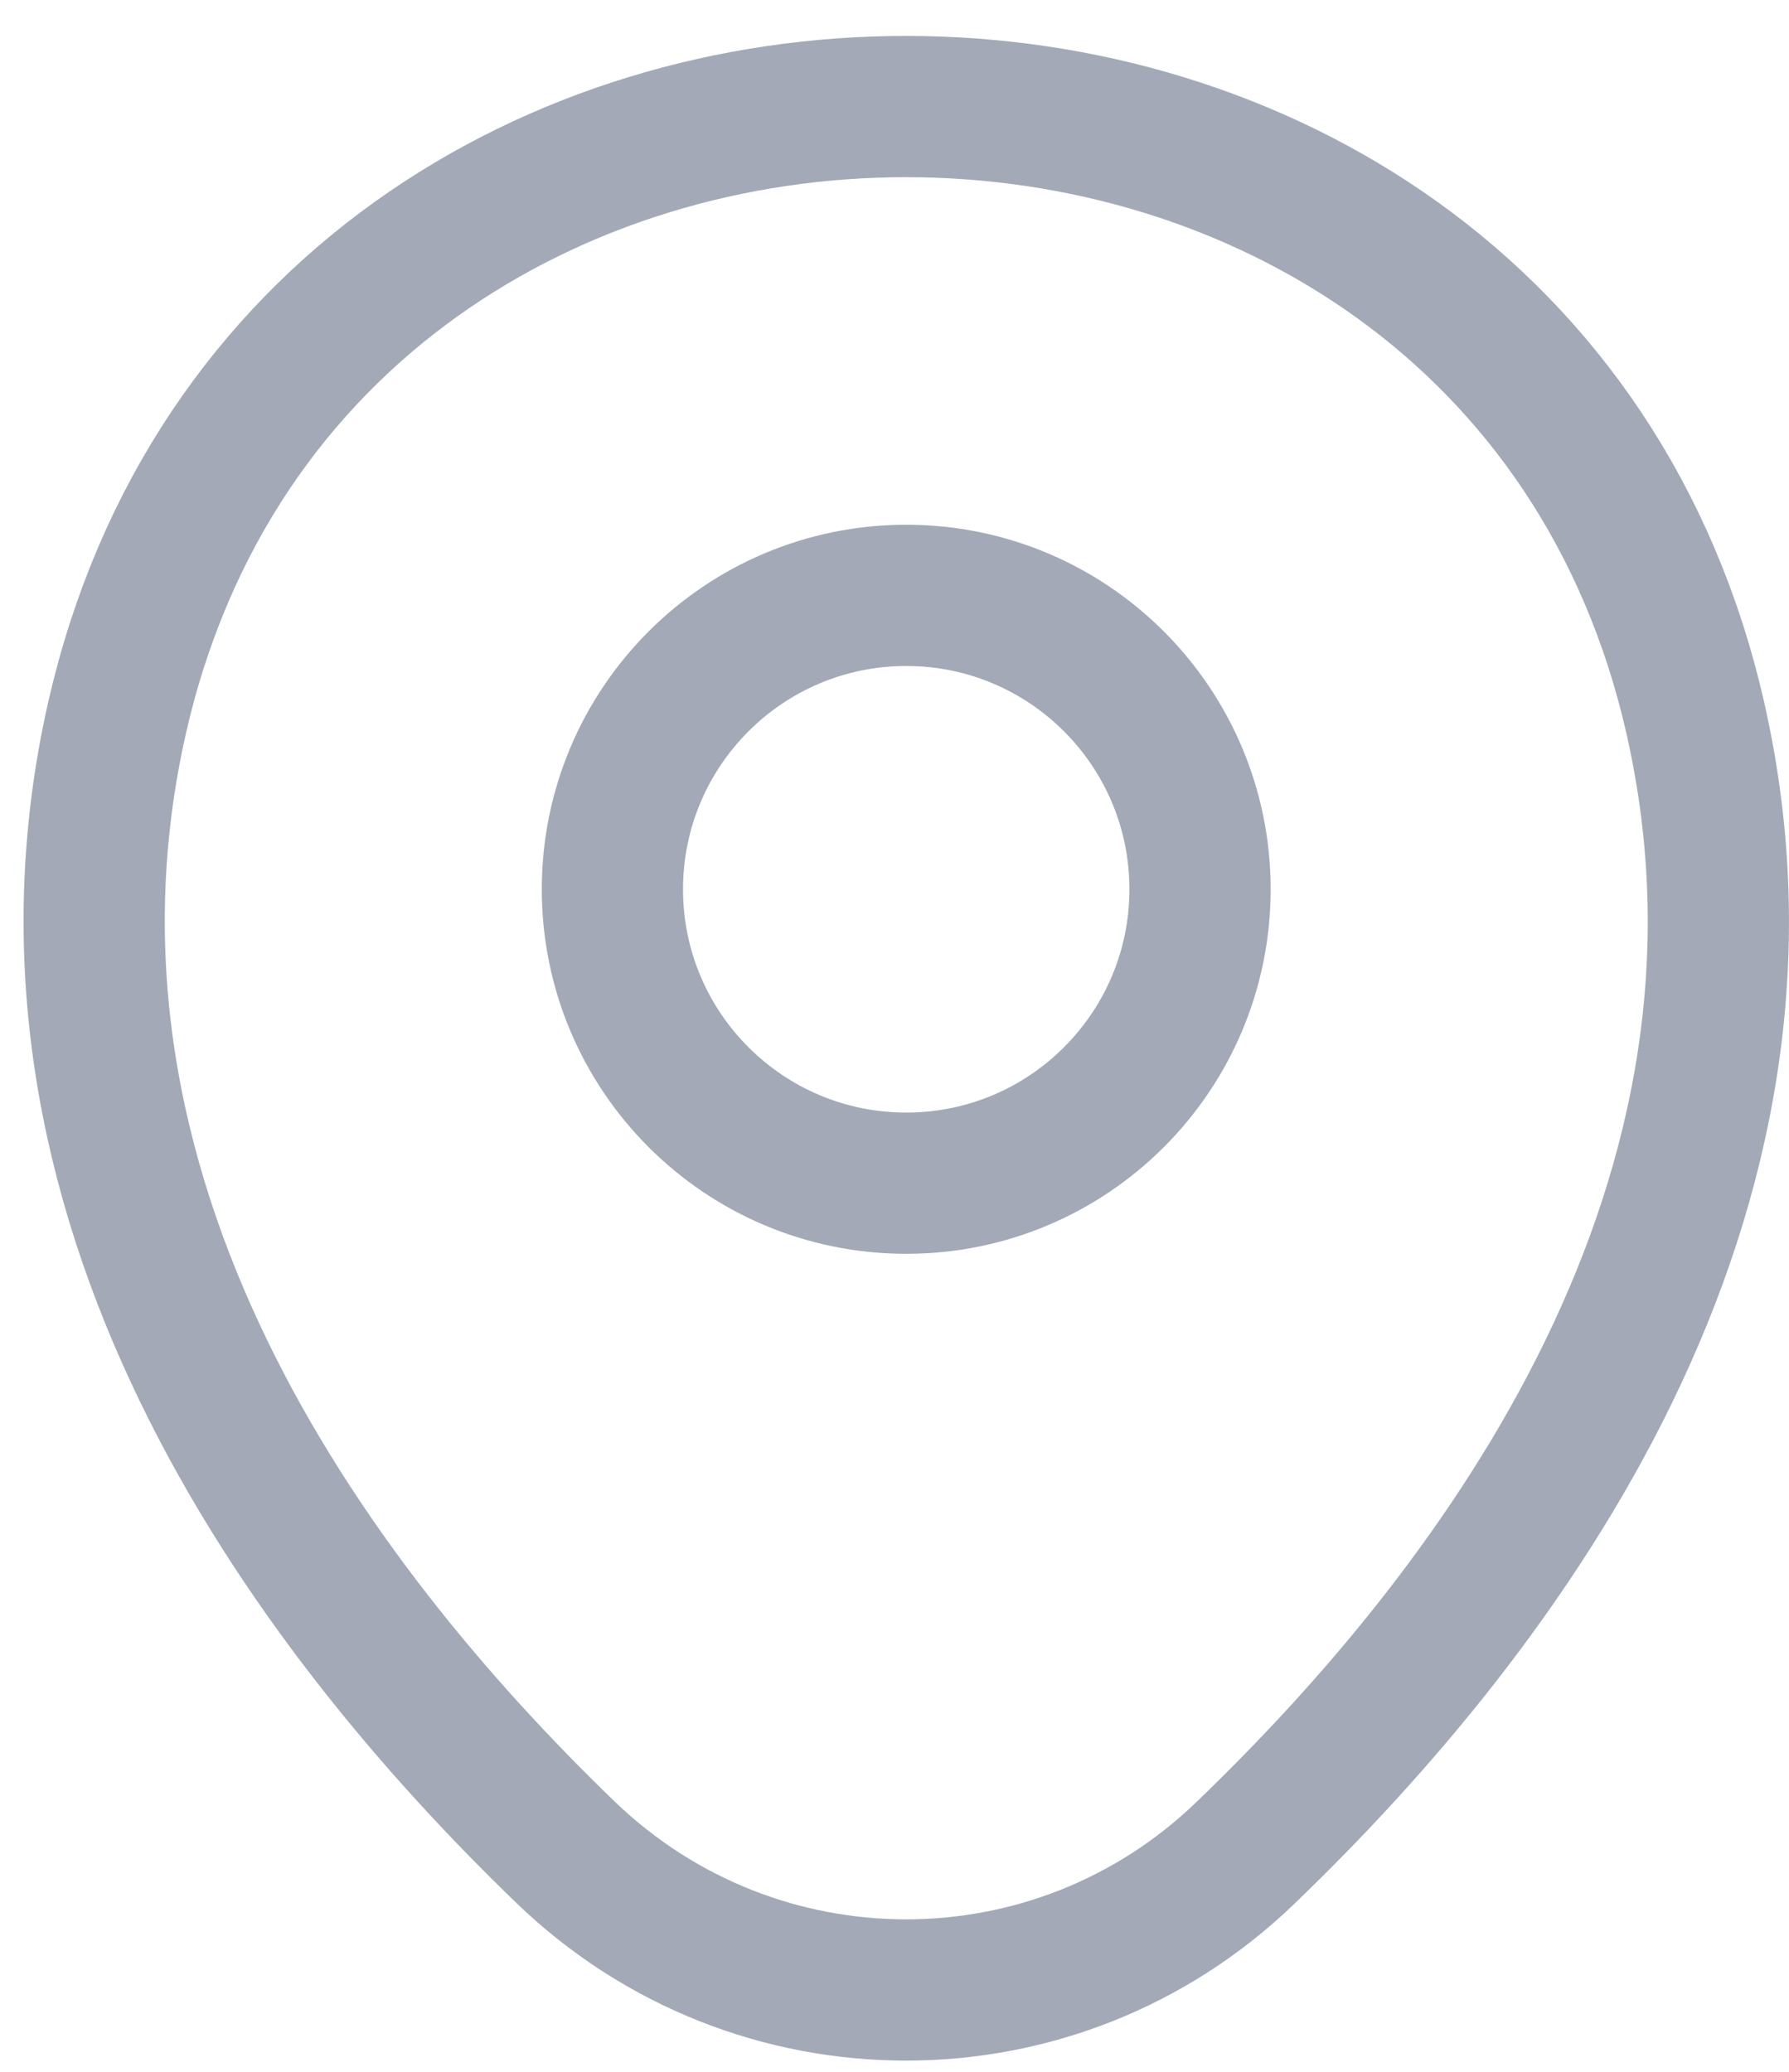
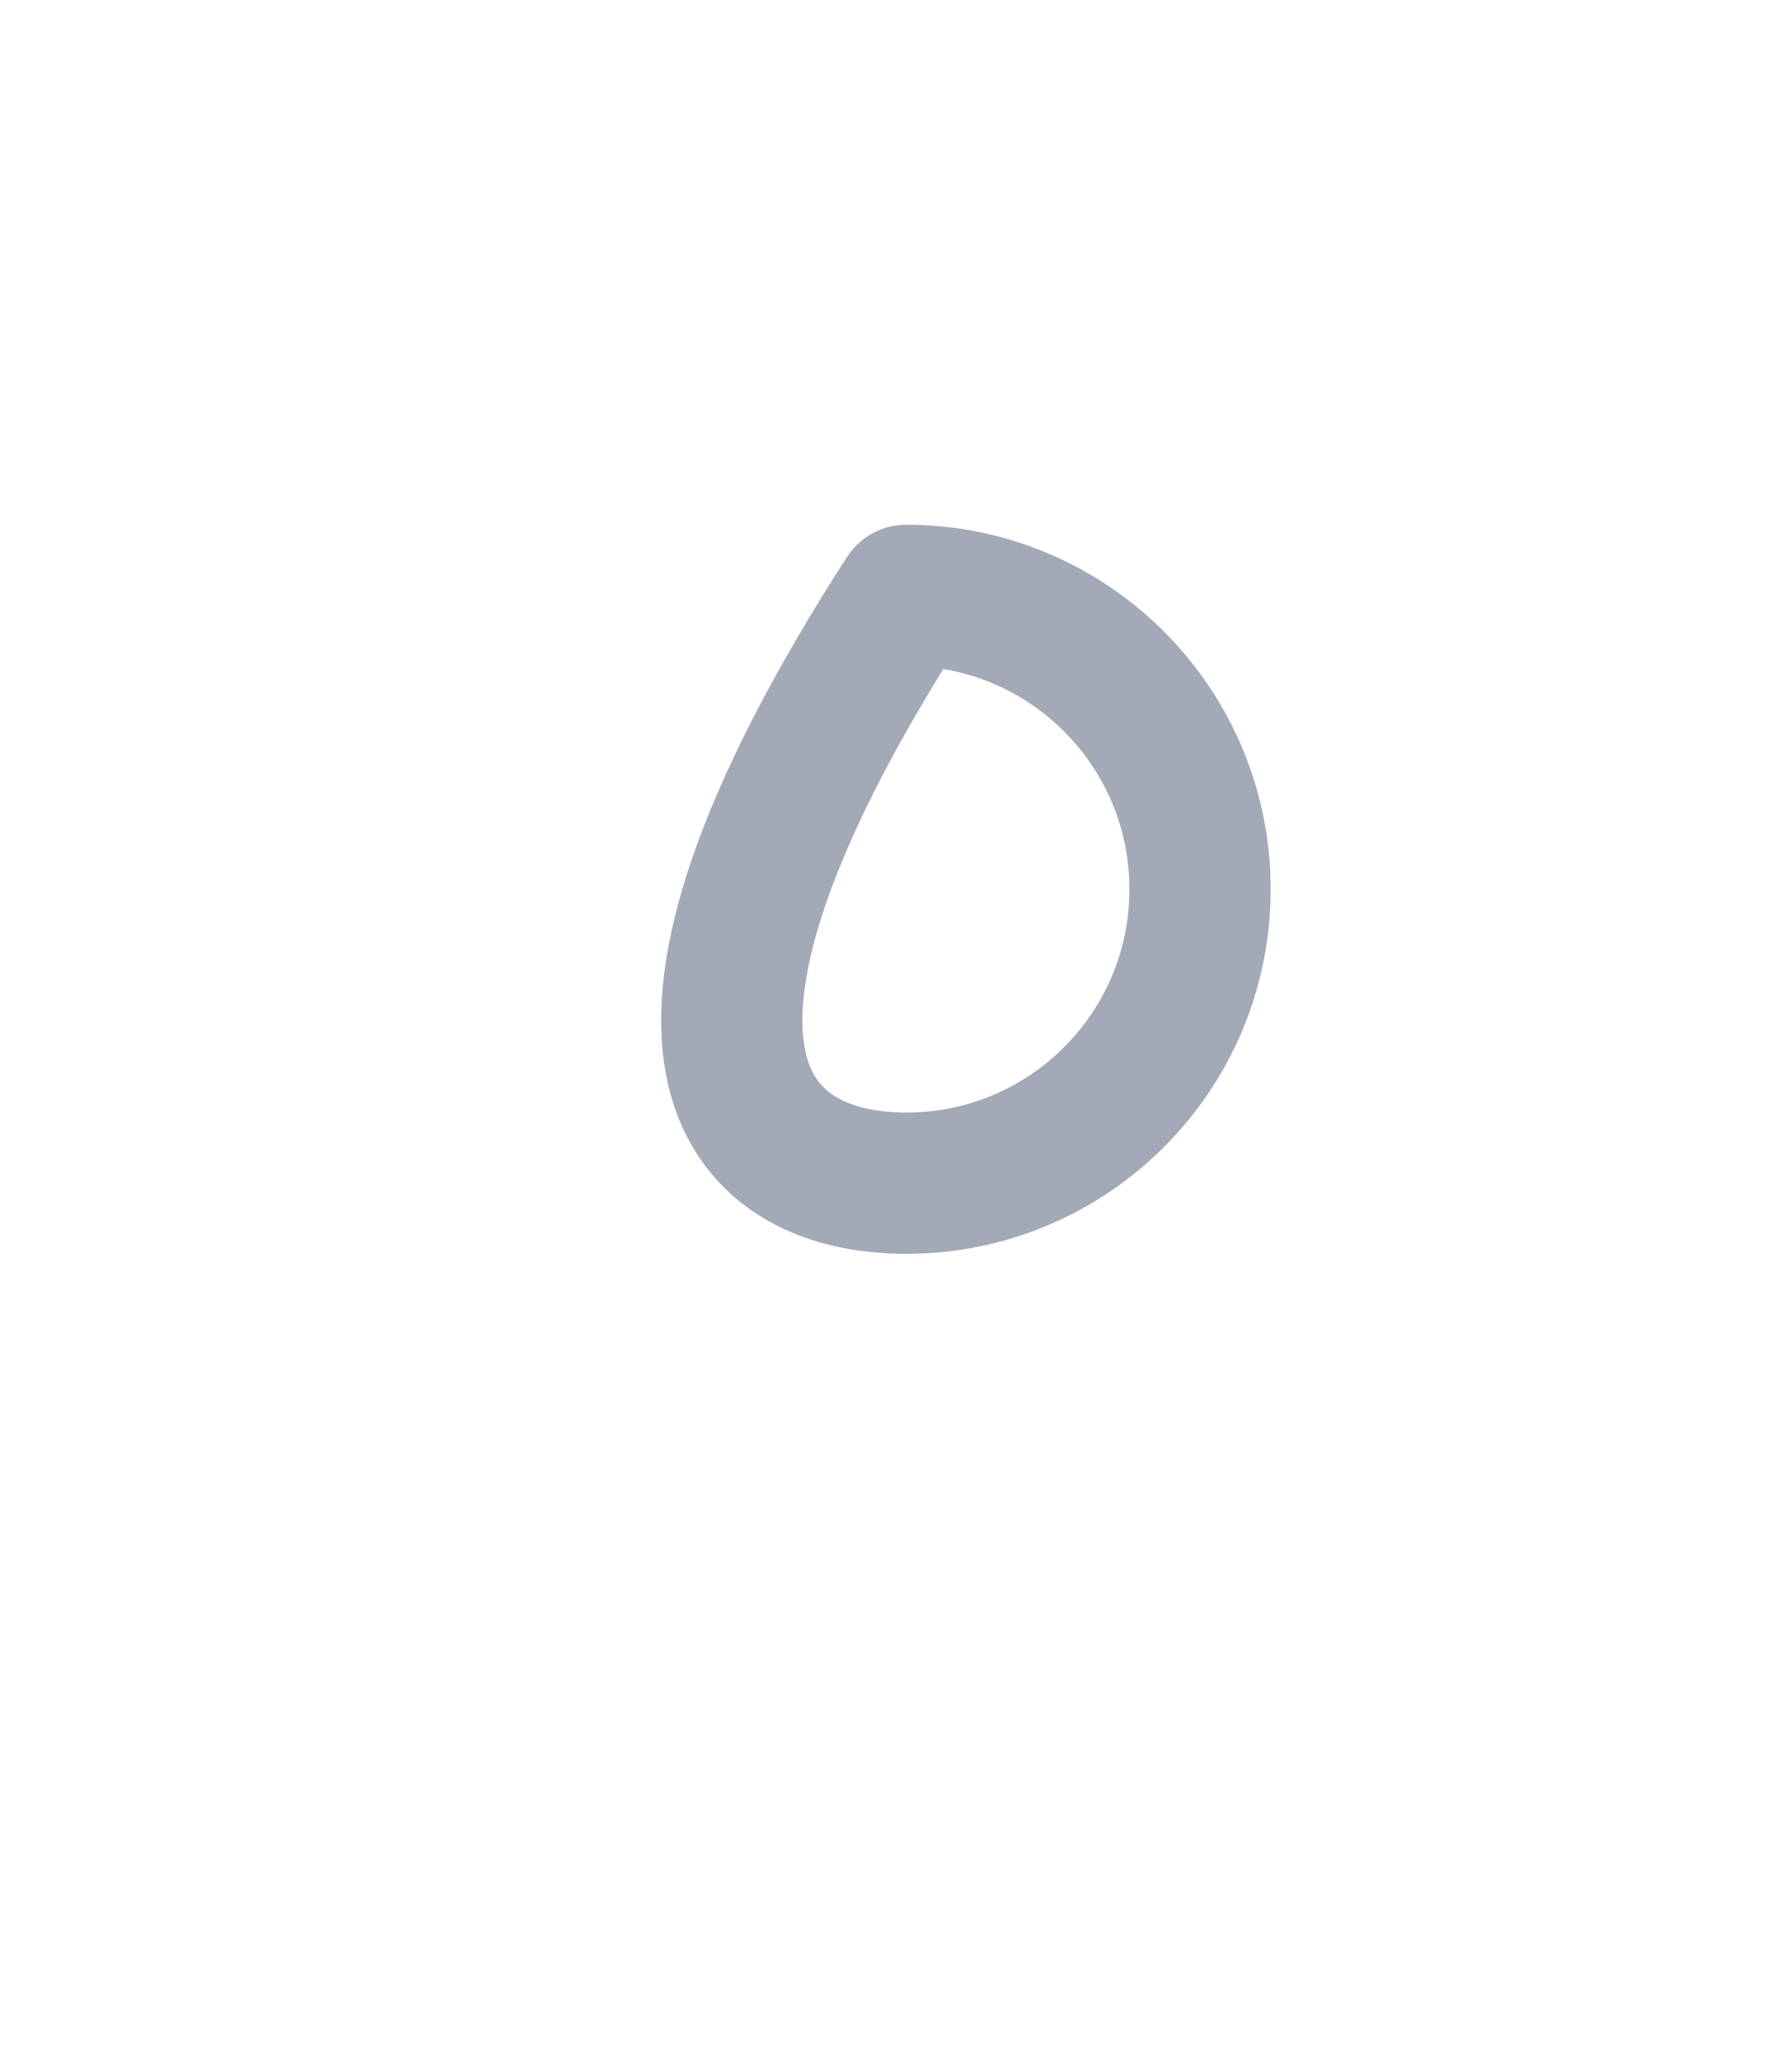
<svg xmlns="http://www.w3.org/2000/svg" width="19" height="22" viewBox="0 0 19 22" fill="none">
-   <path d="M9.625 12.564C11.348 12.564 12.745 11.167 12.745 9.443C12.745 7.72 11.348 6.322 9.625 6.322C7.901 6.322 6.504 7.72 6.504 9.443C6.504 11.167 7.901 12.564 9.625 12.564Z" stroke="#A3A9B6" stroke-width="1.5" stroke-miterlimit="10" stroke-linecap="round" stroke-linejoin="round" />
-   <path d="M1.243 7.623C3.213 -1.039 16.047 -1.029 18.007 7.633C19.157 12.714 15.996 17.015 13.226 19.676C11.215 21.616 8.034 21.616 6.014 19.676C3.253 17.015 0.093 12.704 1.243 7.623Z" stroke="#A3A9B6" stroke-width="1.5" stroke-miterlimit="10" stroke-linecap="round" stroke-linejoin="round" />
+   <path d="M9.625 12.564C11.348 12.564 12.745 11.167 12.745 9.443C12.745 7.72 11.348 6.322 9.625 6.322C6.504 11.167 7.901 12.564 9.625 12.564Z" stroke="#A3A9B6" stroke-width="1.5" stroke-miterlimit="10" stroke-linecap="round" stroke-linejoin="round" />
</svg>